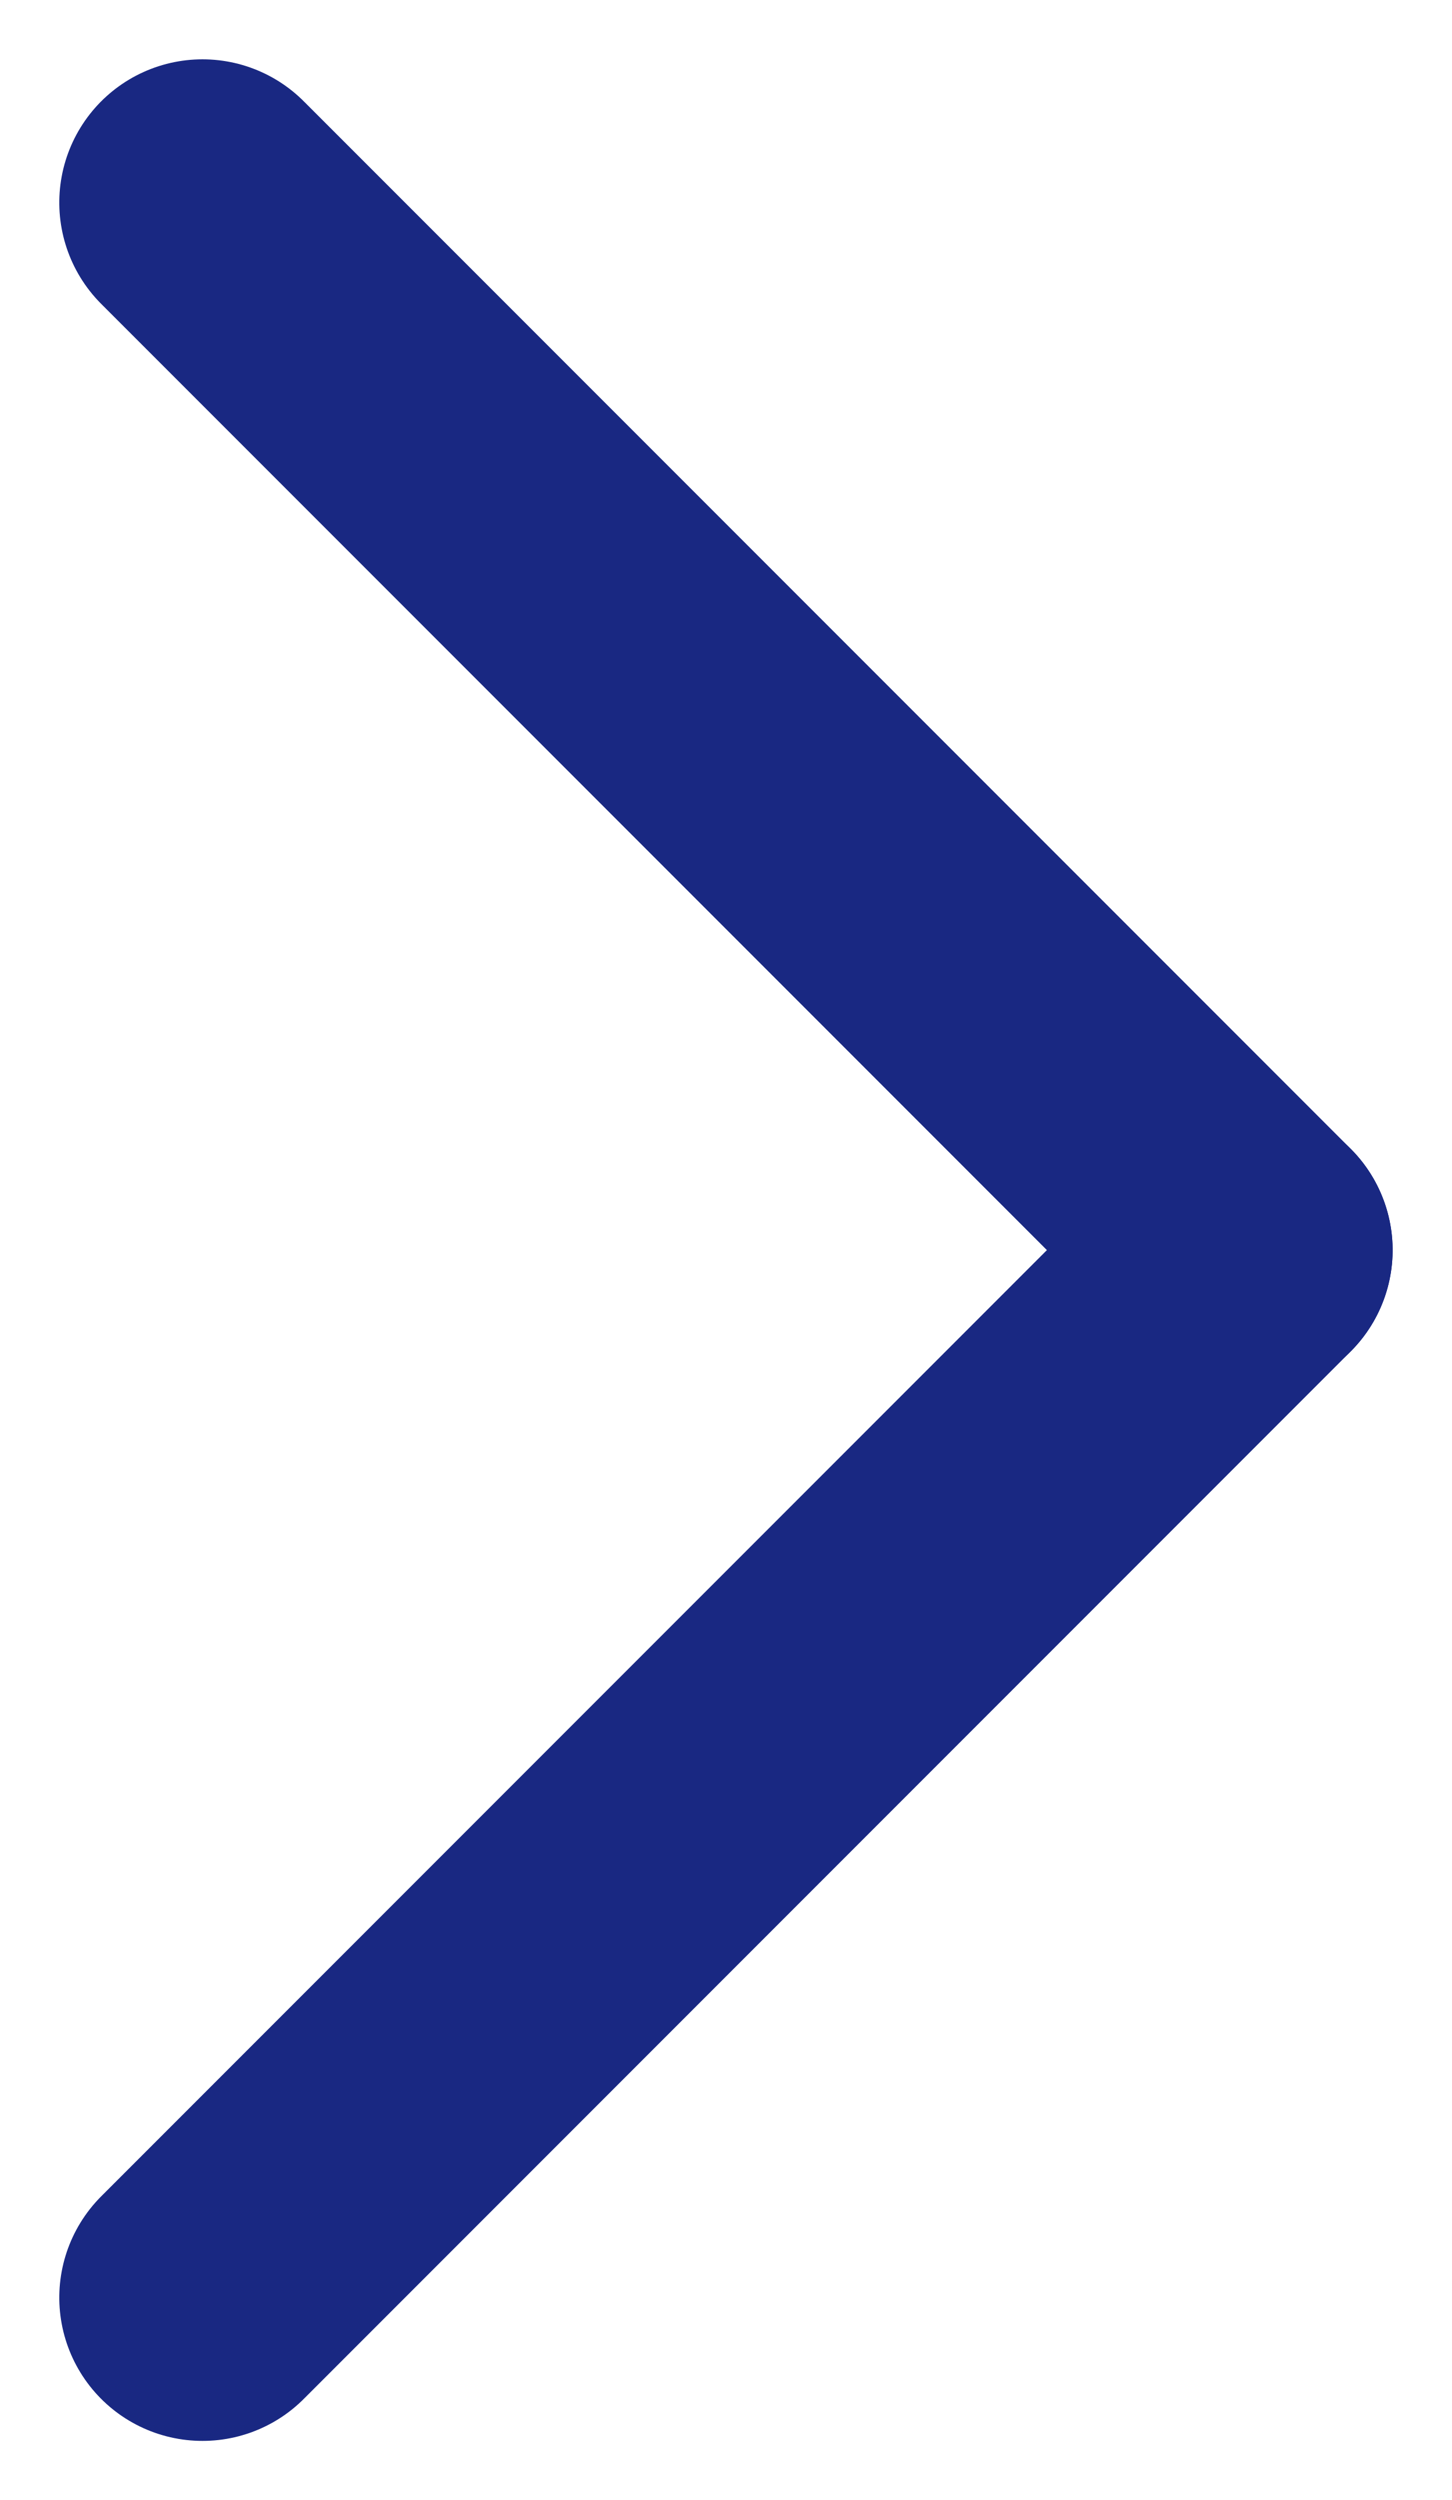
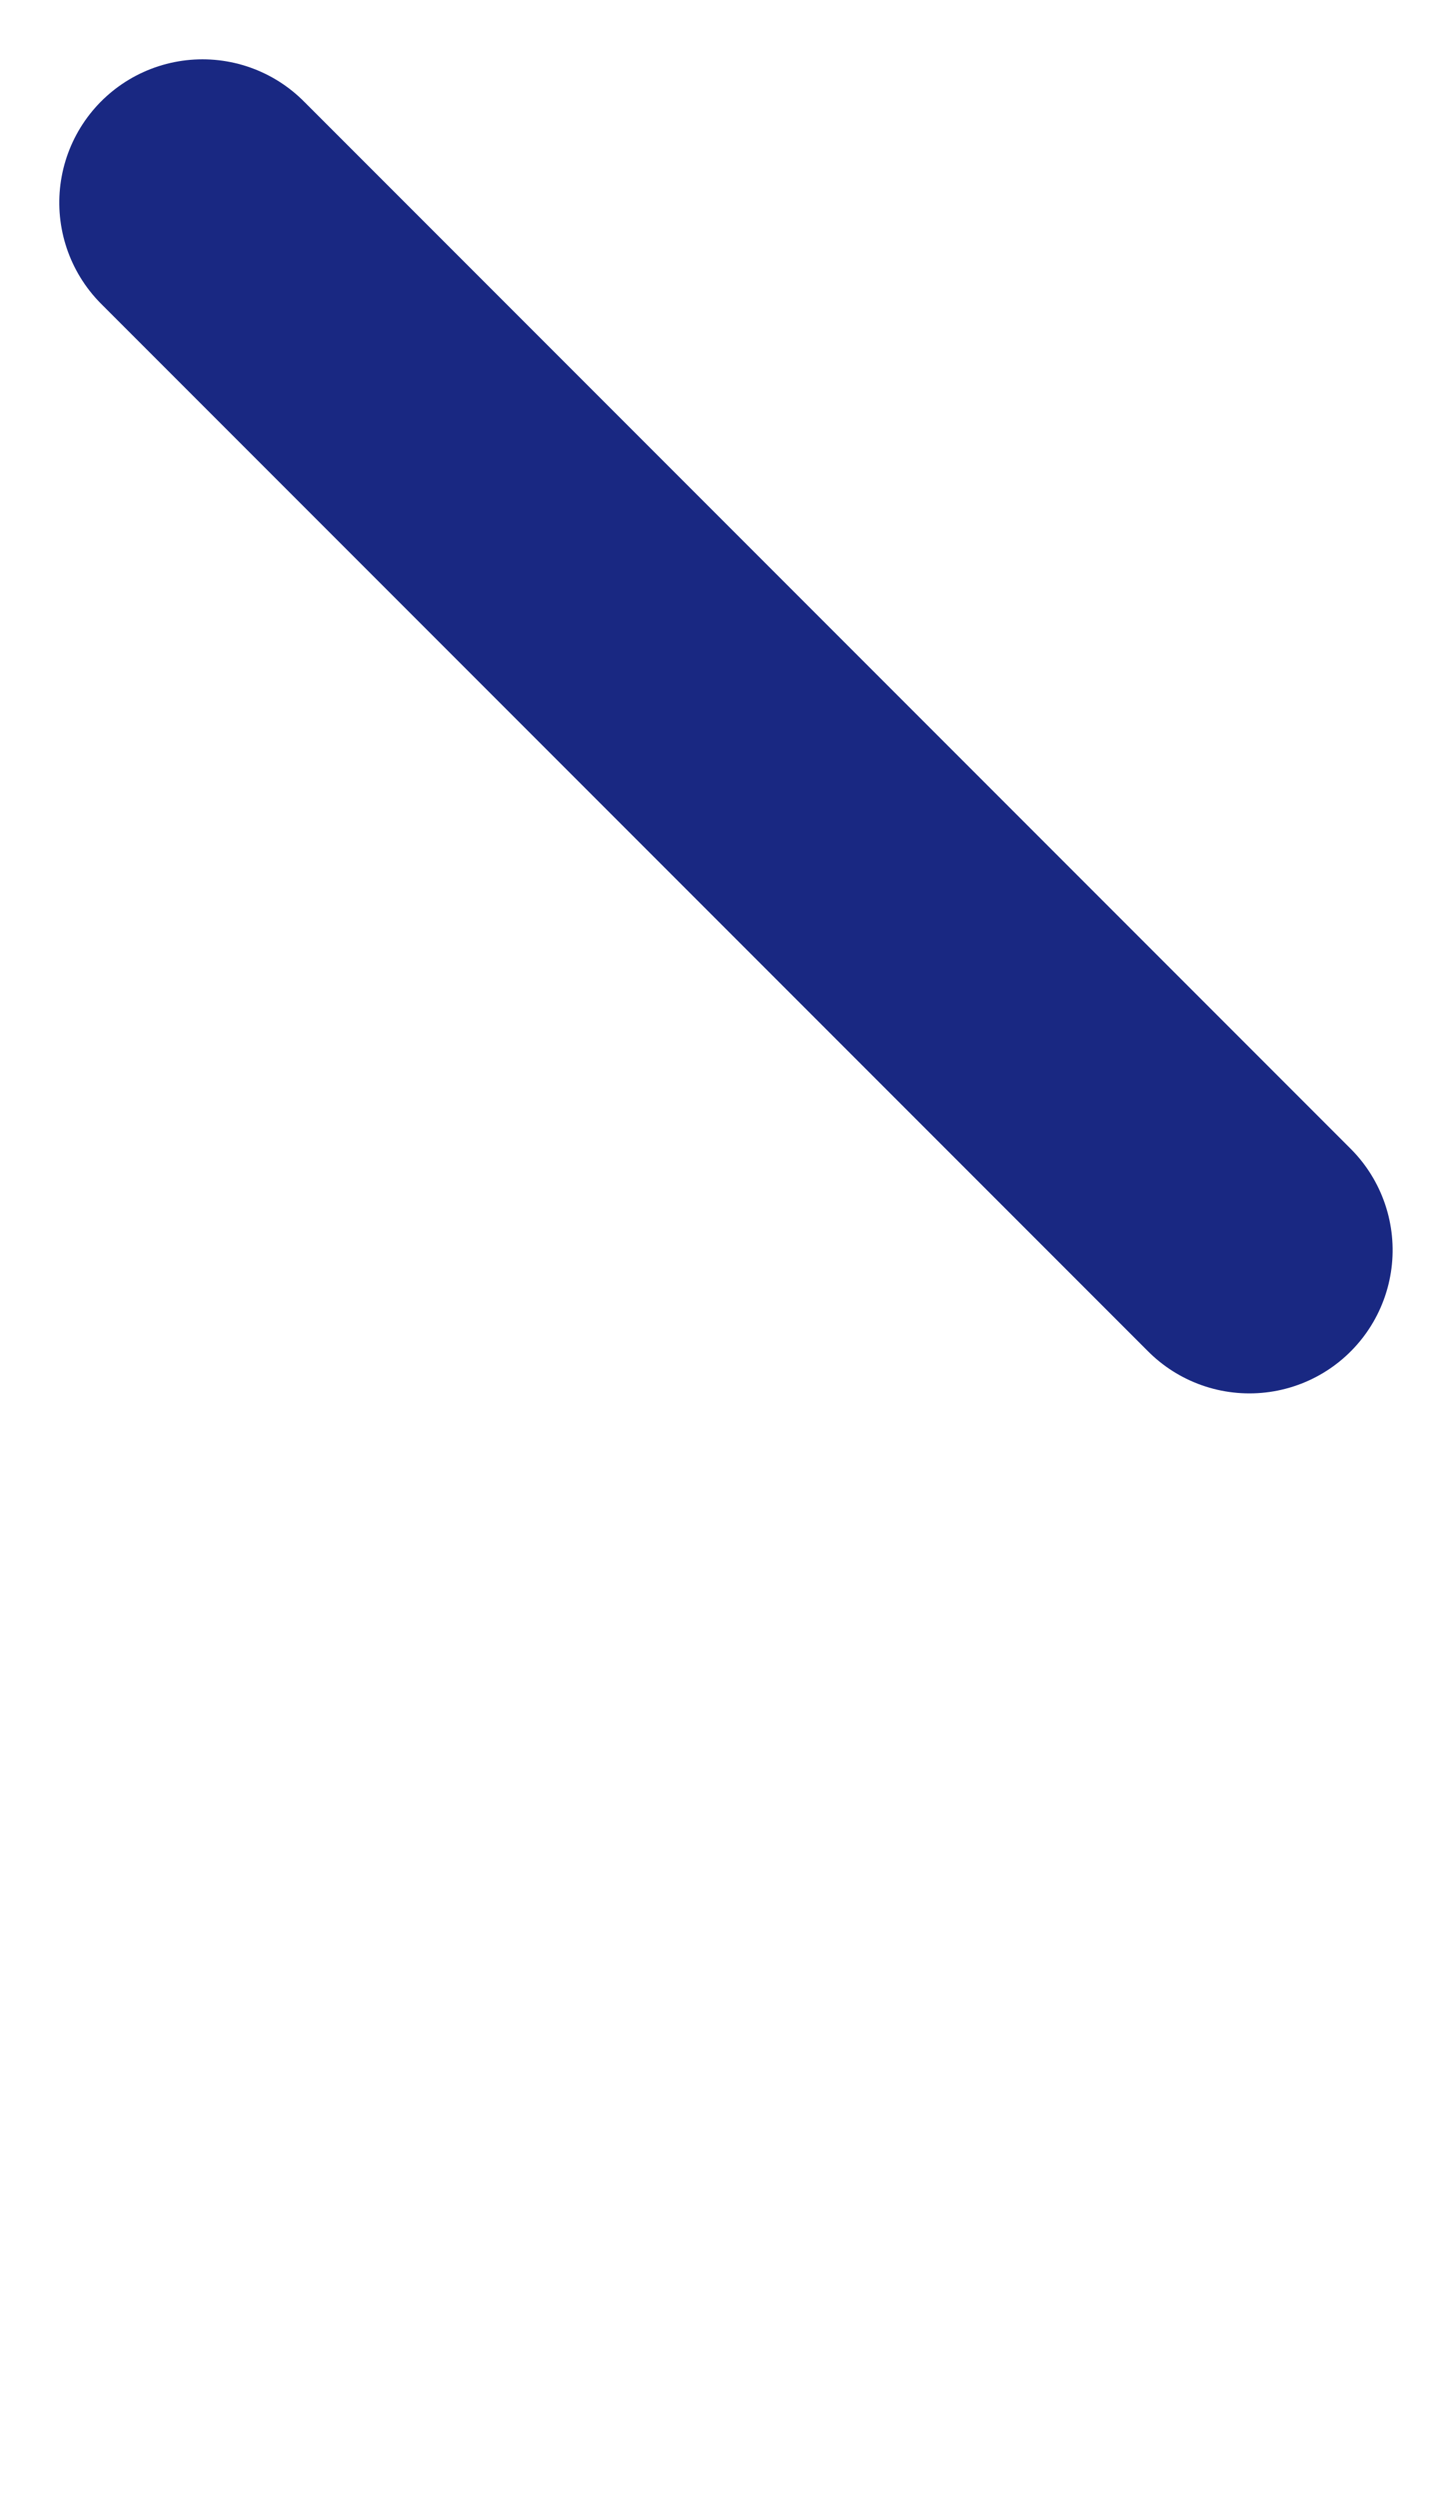
<svg xmlns="http://www.w3.org/2000/svg" width="15.209" height="26.174" viewBox="0 0 15.209 26.174">
  <g id="Group_6" data-name="Group 6" transform="translate(13.087 2.121) rotate(90)">
    <line id="Line_1" data-name="Line 1" y1="10.966" x2="10.966" transform="translate(0 0)" fill="none" stroke="#192882" stroke-linecap="round" stroke-width="3" />
-     <line id="Line_2" data-name="Line 2" x1="10.966" y1="10.966" transform="translate(10.966 0)" fill="none" stroke="#192882" stroke-linecap="round" stroke-width="3" />
  </g>
</svg>